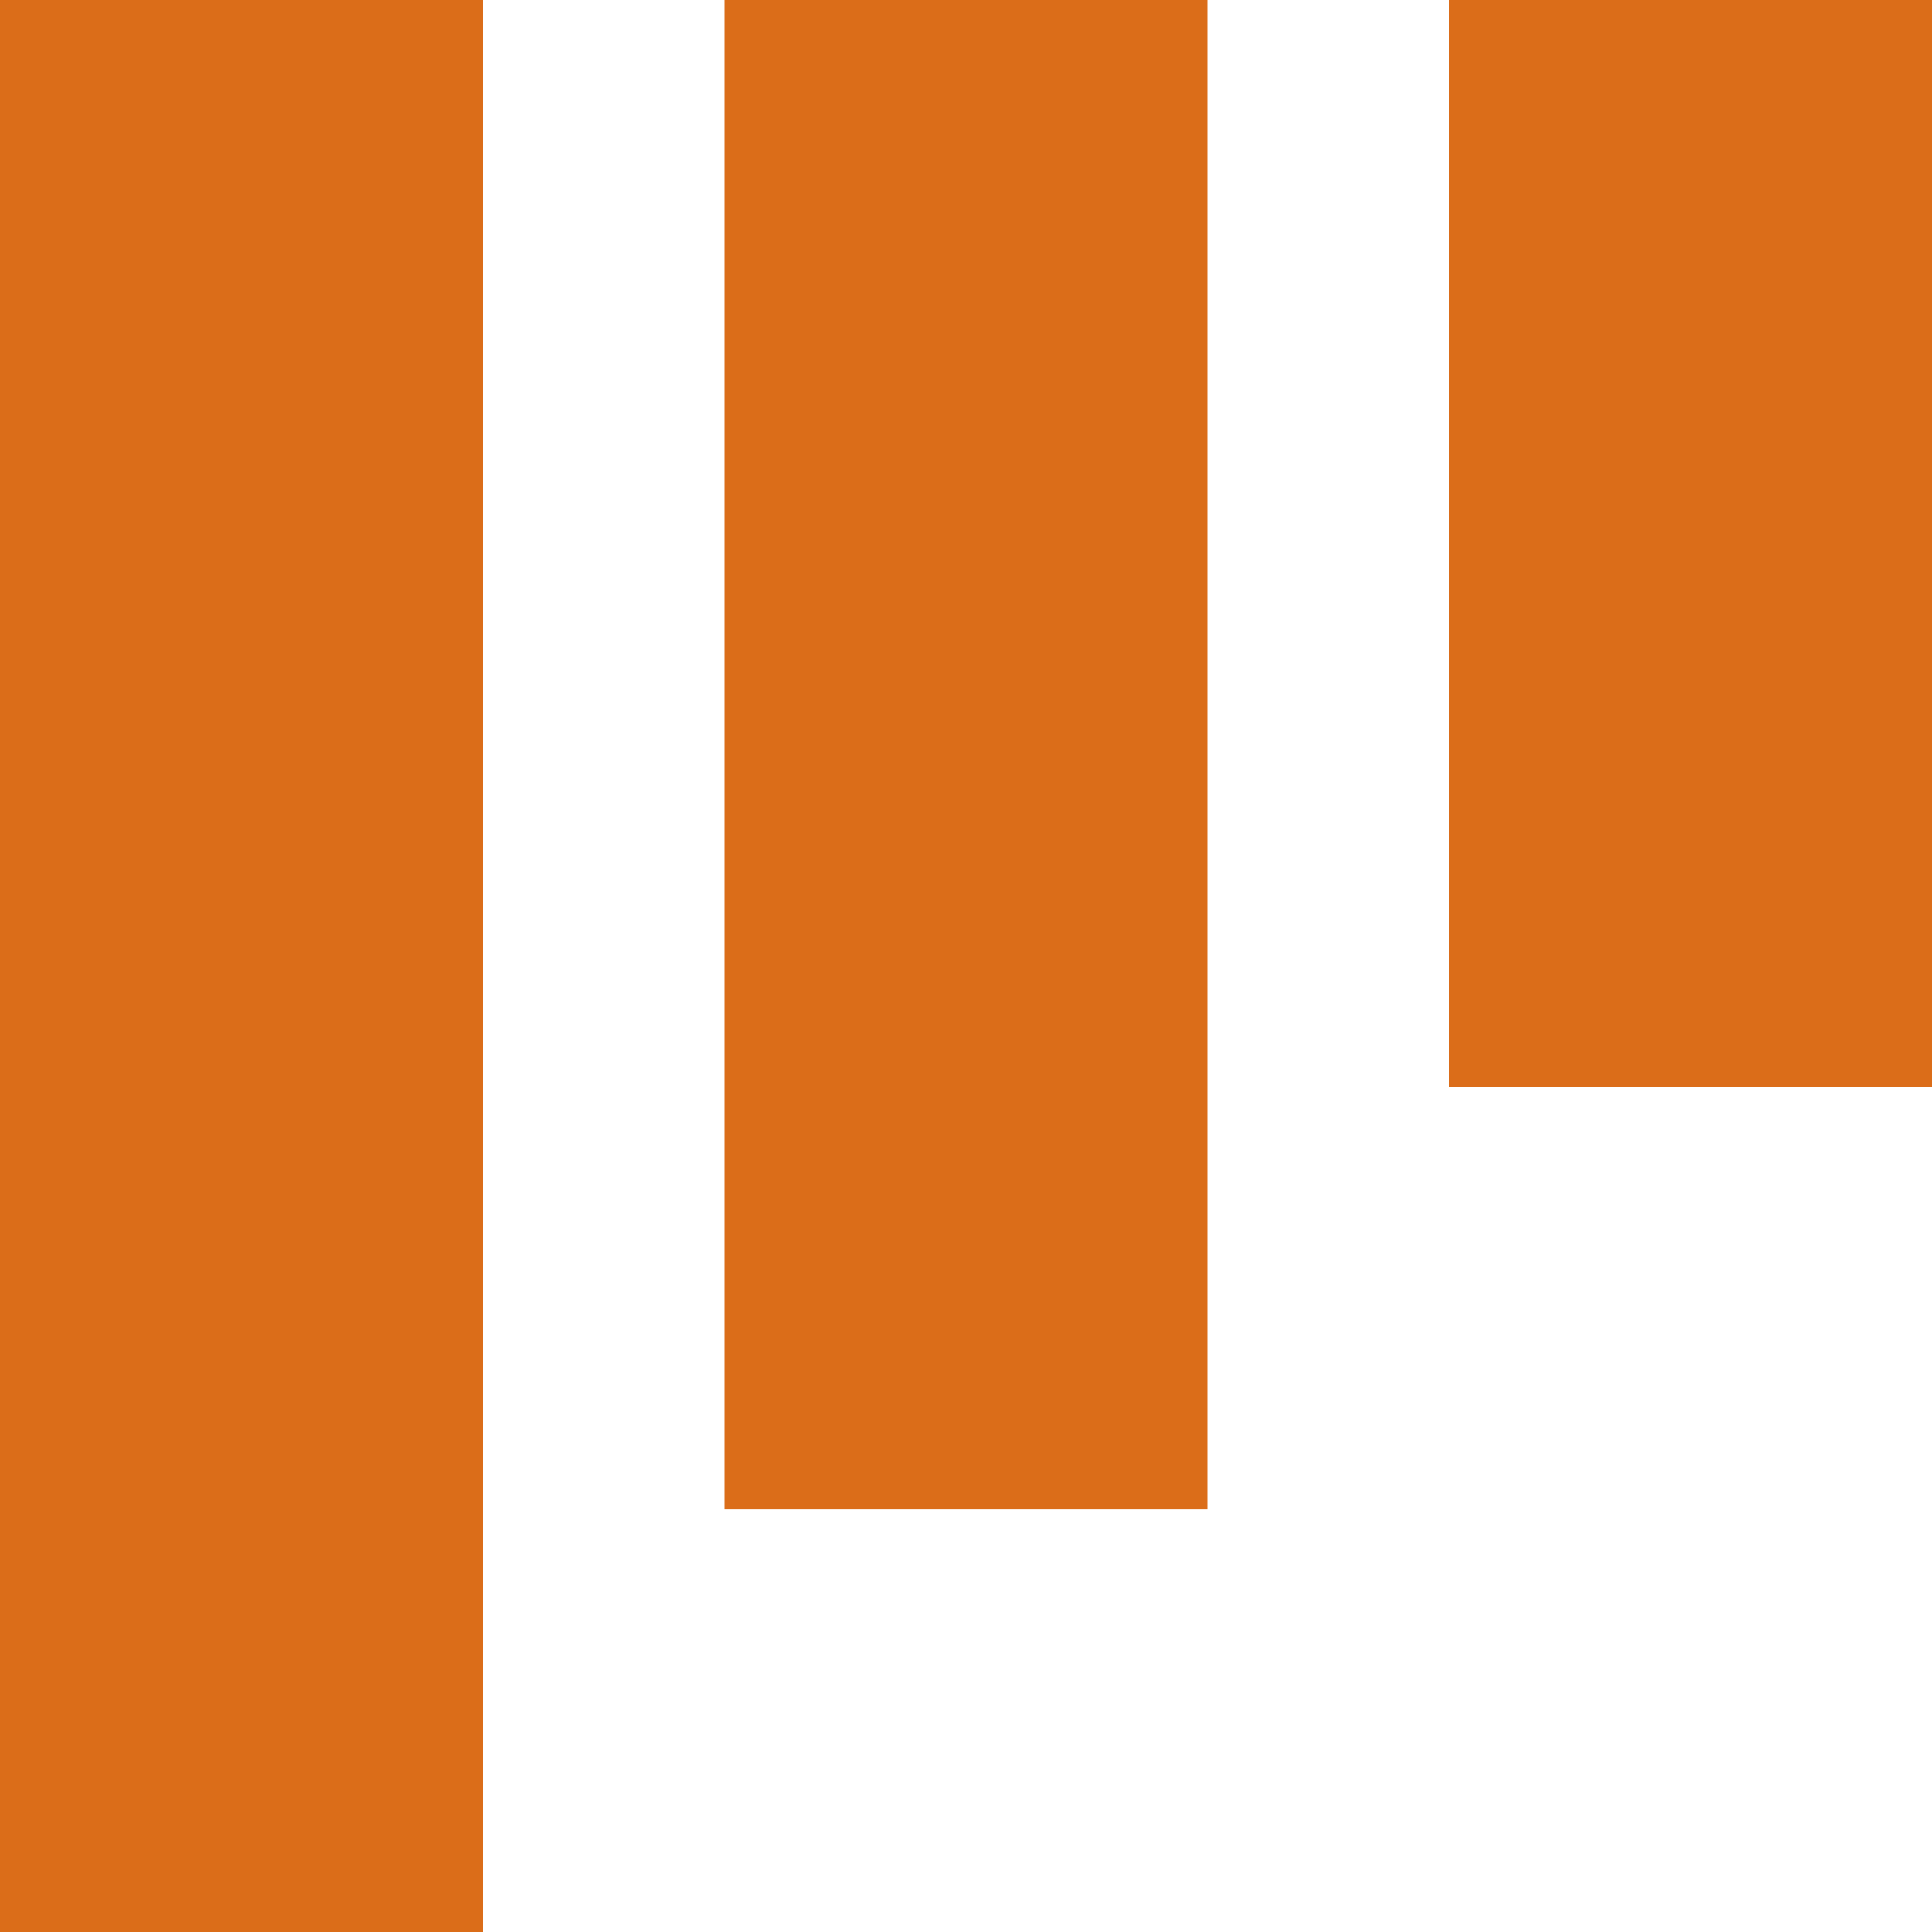
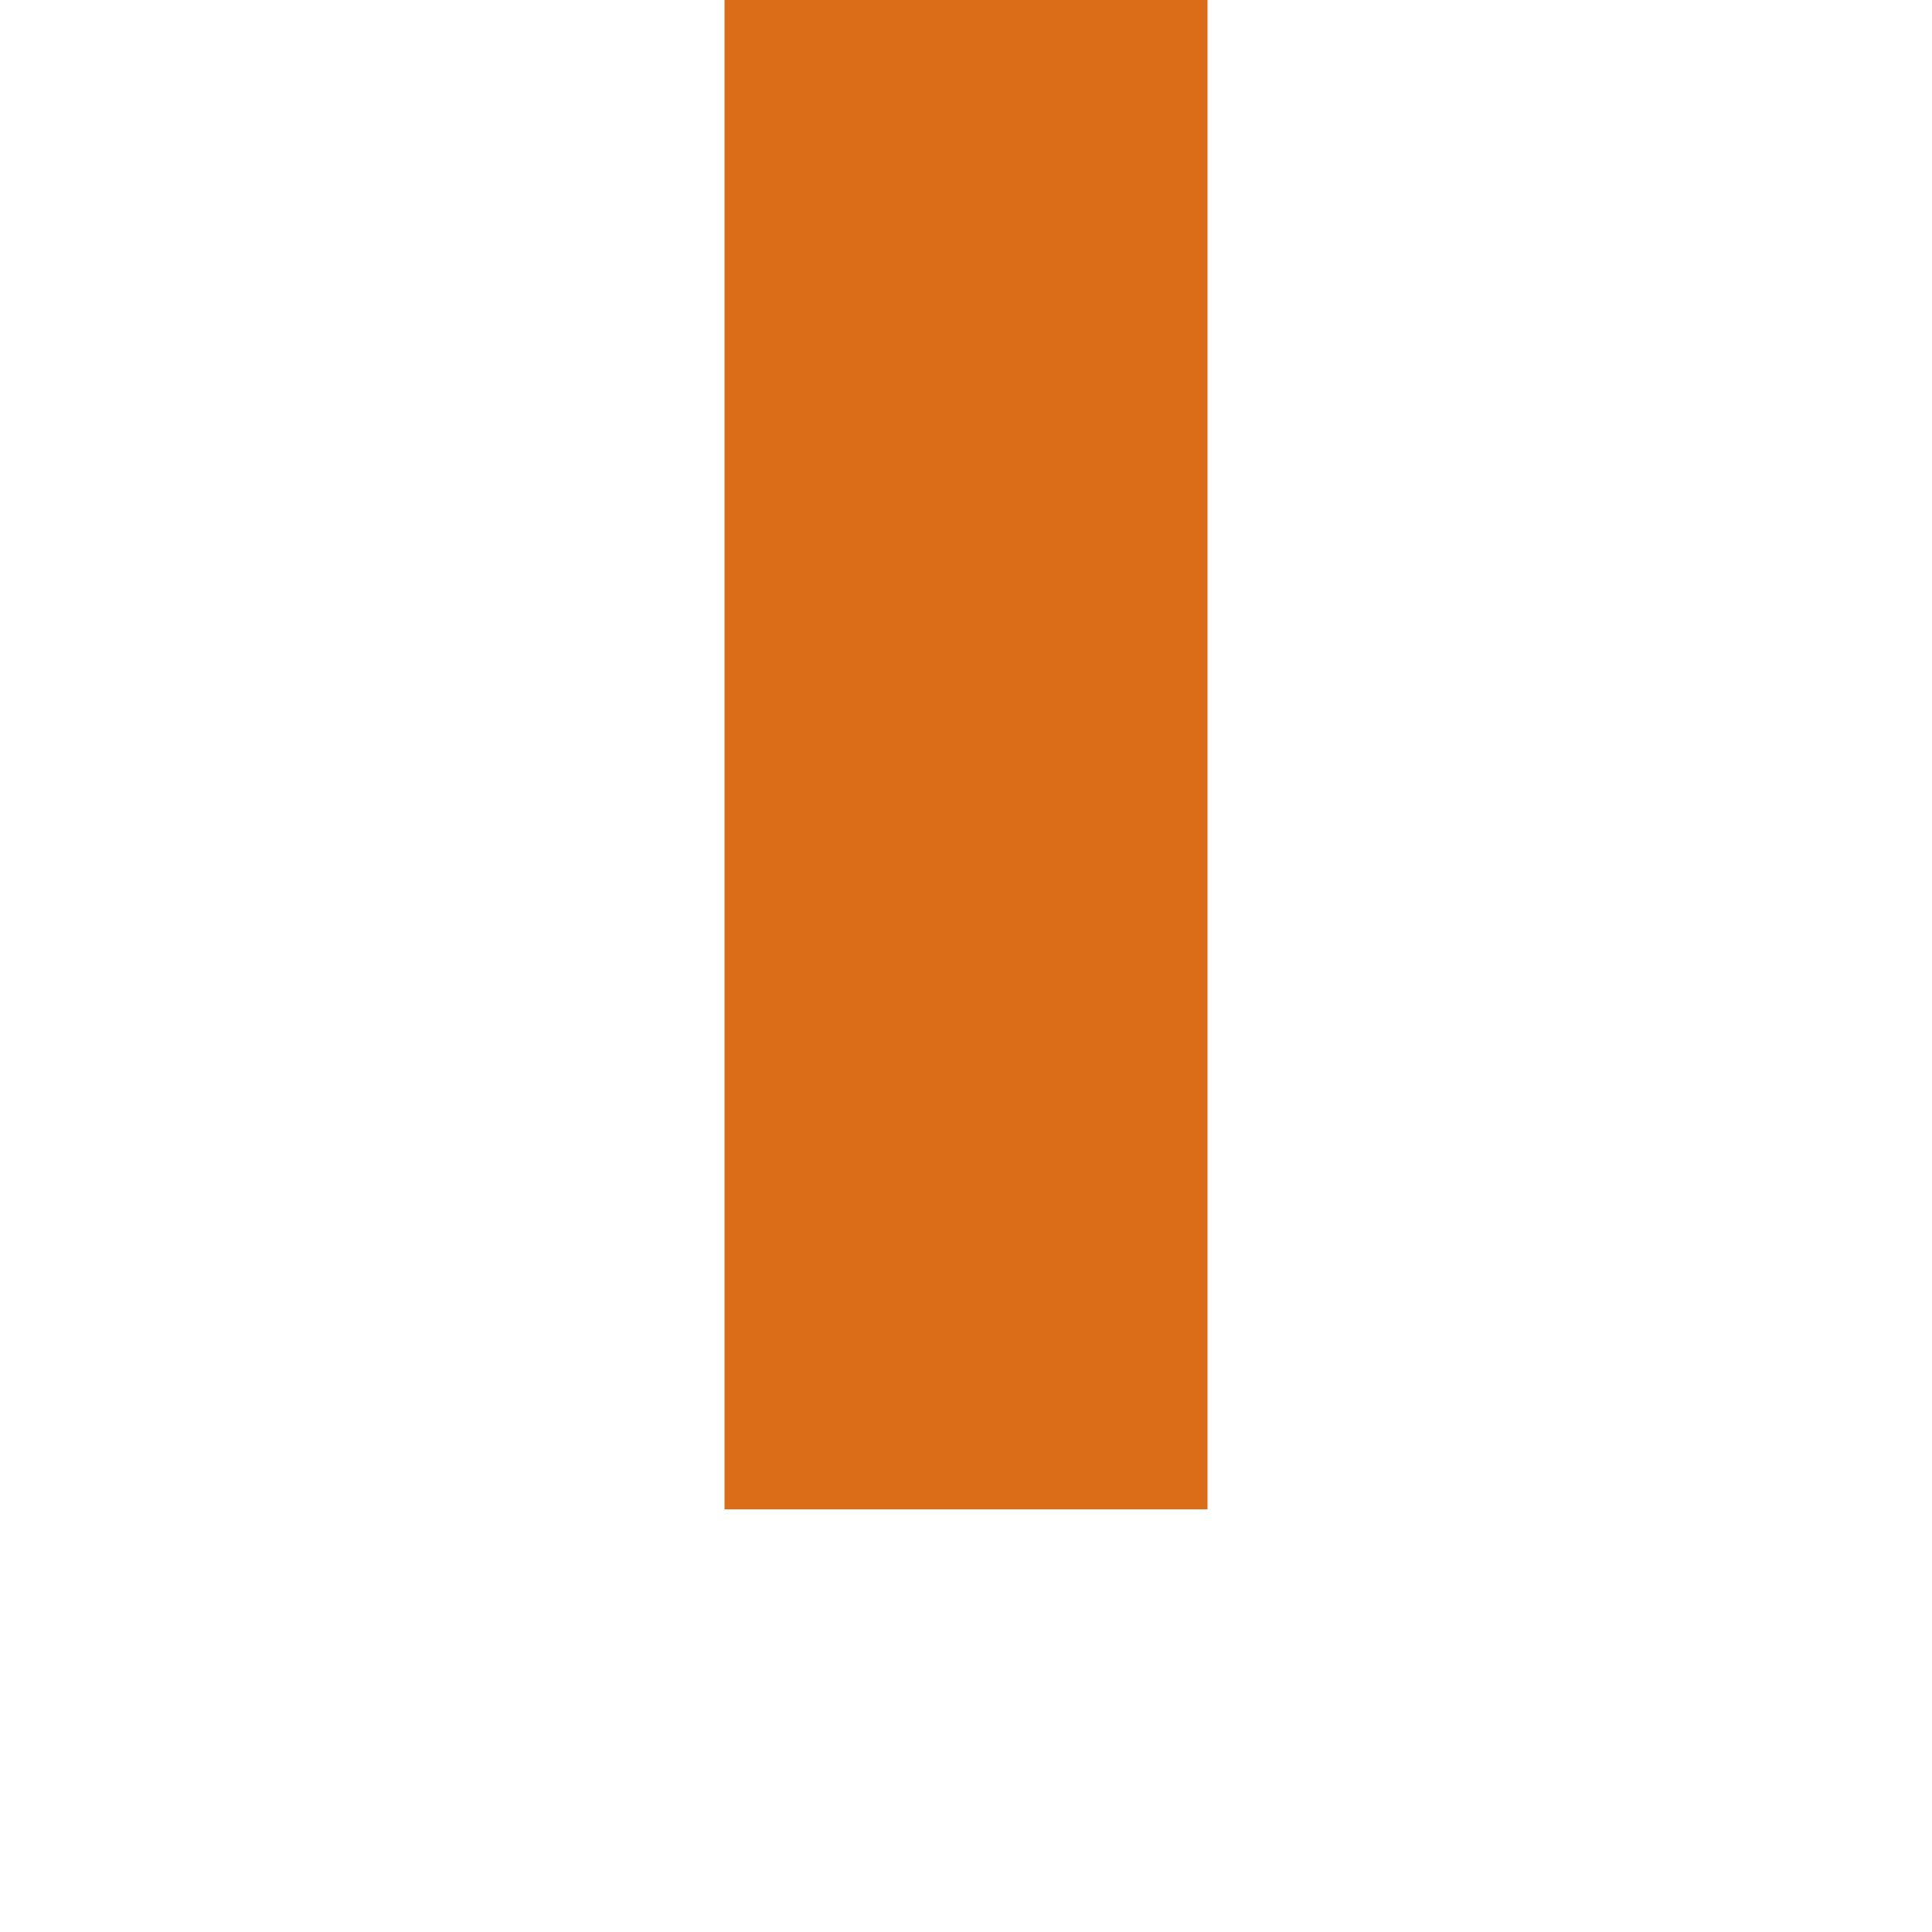
<svg xmlns="http://www.w3.org/2000/svg" viewBox="0 0 32 32">
  <defs>
    <style>.a{fill:#db6d19;}</style>
  </defs>
-   <rect class="a" width="8" height="32" />
  <rect class="a" width="8" height="25" transform="translate(12)" />
-   <rect class="a" width="8" height="18" transform="translate(24)" />
</svg>